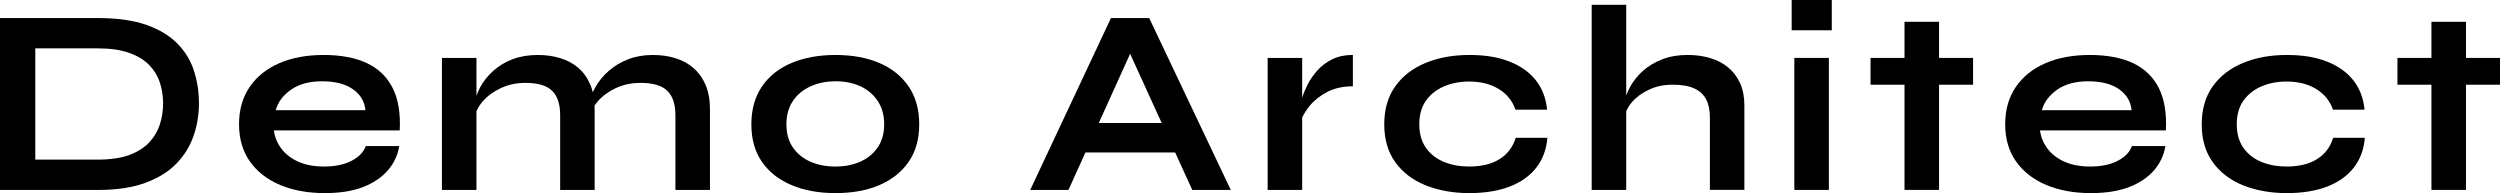
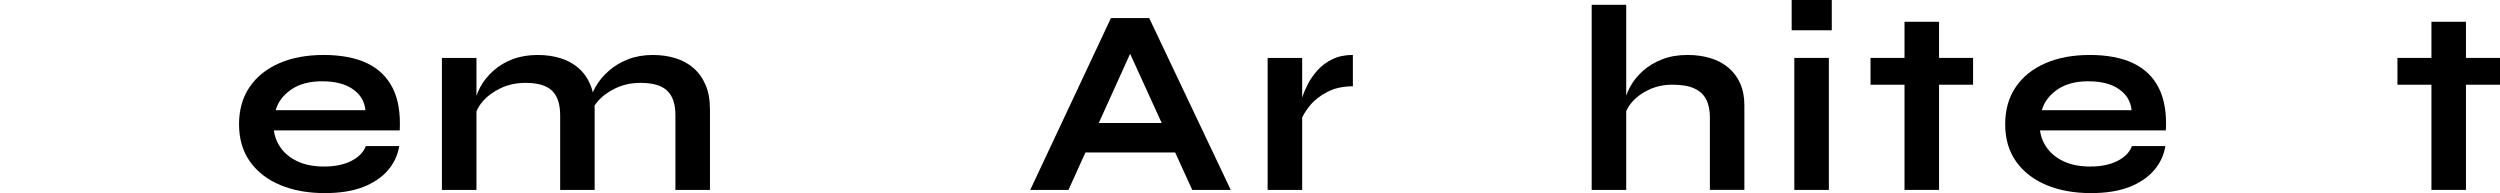
<svg xmlns="http://www.w3.org/2000/svg" id="Layer_2" data-name="Layer 2" viewBox="0 0 1138.73 87.96">
  <g id="Layer_1-2" data-name="Layer 1">
-     <path d="M44.77,8.23c8.79,0,16.13,1.05,22.02,3.15,5.89,2.1,10.58,4.95,14.08,8.54,3.51,3.58,6.01,7.72,7.5,12.4,1.5,4.67,2.25,9.58,2.25,14.75s-.83,10.14-2.48,14.9c-1.66,4.75-4.28,8.96-7.88,12.63-3.58,3.67-8.3,6.57-14.15,8.71-5.85,2.14-12.97,3.21-21.35,3.21H0V8.23h44.77ZM16.08,72.71h28.31c5.8,0,10.63-.7,14.46-2.1,3.83-1.42,6.88-3.33,9.13-5.75,2.26-2.43,3.88-5.17,4.85-8.23.97-3.07,1.46-6.26,1.46-9.56s-.49-6.45-1.46-9.44c-.97-2.98-2.59-5.65-4.85-7.98-2.25-2.34-5.29-4.2-9.13-5.56-3.83-1.38-8.66-2.06-14.46-2.06h-28.31v50.69Z" />
    <path d="M166.59,66.54h15.25c-.66,4.11-2.37,7.79-5.15,11.02-2.78,3.22-6.55,5.77-11.31,7.63-4.77,1.84-10.57,2.77-17.42,2.77-7.67,0-14.45-1.23-20.33-3.69-5.89-2.47-10.49-6.04-13.79-10.71-3.31-4.68-4.96-10.32-4.96-16.94s1.61-12.29,4.83-17c3.23-4.72,7.73-8.33,13.5-10.83,5.76-2.5,12.51-3.75,20.25-3.75s14.49,1.25,19.73,3.75c5.23,2.5,9.13,6.27,11.67,11.31s3.61,11.47,3.21,19.29h-57.33c.4,3.07,1.55,5.85,3.44,8.35,1.9,2.5,4.48,4.48,7.75,5.94,3.26,1.45,7.15,2.17,11.67,2.17,5,0,9.17-.86,12.52-2.6,3.34-1.73,5.51-3.97,6.48-6.71ZM146.75,37.02c-5.81,0-10.53,1.27-14.17,3.81-3.63,2.54-5.97,5.67-7.02,9.38h40.9c-.41-4.03-2.32-7.23-5.75-9.6-3.42-2.39-8.07-3.58-13.96-3.58Z" />
    <path d="M201.29,26.38h15.73v60.13h-15.73V26.38ZM244.98,25.04c3.71,0,7.13.49,10.27,1.46,3.15.96,5.9,2.45,8.23,4.48,2.34,2.02,4.16,4.58,5.44,7.69,1.29,3.1,1.94,6.79,1.94,11.06v36.77h-15.71v-34c0-5.08-1.24-8.81-3.71-11.19-2.46-2.38-6.47-3.56-12.02-3.56-4.2,0-7.99.81-11.38,2.42-3.39,1.61-6.14,3.65-8.23,6.1-2.1,2.46-3.31,5.02-3.63,7.69l-.13-6.17c.4-2.82,1.32-5.56,2.77-8.23,1.46-2.67,3.42-5.1,5.88-7.31,2.46-2.22,5.38-3.98,8.77-5.27,3.39-1.29,7.22-1.94,11.5-1.94ZM297.36,25.04c3.71,0,7.13.49,10.27,1.46,3.15.96,5.9,2.45,8.23,4.48,2.34,2.02,4.19,4.58,5.52,7.69,1.33,3.1,2,6.79,2,11.06v36.77h-15.73v-34c0-5.08-1.25-8.81-3.75-11.19s-6.54-3.56-12.1-3.56c-4.2,0-7.99.81-11.38,2.42-3.39,1.61-6.14,3.65-8.23,6.1-2.1,2.46-3.27,5.02-3.5,7.69l-.25-6.54c.4-2.65,1.36-5.31,2.9-7.98,1.54-2.67,3.56-5.08,6.06-7.25,2.5-2.18,5.42-3.92,8.77-5.21,3.34-1.29,7.07-1.94,11.19-1.94Z" />
-     <path d="M380.59,87.96c-7.58,0-14.26-1.21-20.02-3.63-5.77-2.43-10.27-5.96-13.5-10.6-3.22-4.64-4.83-10.34-4.83-17.1s1.61-12.53,4.83-17.25c3.23-4.72,7.73-8.29,13.5-10.71,5.76-2.42,12.44-3.63,20.02-3.63s14.21,1.21,19.9,3.63c5.69,2.42,10.15,5.99,13.38,10.71,3.22,4.72,4.83,10.47,4.83,17.25s-1.61,12.47-4.83,17.1c-3.22,4.64-7.68,8.18-13.38,10.6-5.68,2.42-12.31,3.63-19.9,3.63ZM380.59,75.85c4.19,0,7.96-.74,11.31-2.23,3.34-1.5,5.98-3.68,7.92-6.54,1.94-2.86,2.92-6.34,2.92-10.46s-.97-7.64-2.92-10.58c-1.93-2.94-4.55-5.18-7.85-6.71-3.31-1.54-7.1-2.31-11.38-2.31s-7.99.77-11.38,2.31c-3.39,1.53-6.07,3.74-8.04,6.65-1.97,2.91-2.96,6.45-2.96,10.65s.96,7.6,2.9,10.46c1.93,2.86,4.59,5.04,7.98,6.54,3.39,1.49,7.22,2.23,11.5,2.23Z" />
    <path d="M488.74,69.44v-13.42h51.77v13.42h-51.77ZM469.26,86.5l36.77-78.27h17.42l37.15,78.27h-17.54l-32.19-70.52h7.75l-31.94,70.52h-17.42Z" />
    <path d="M577.4,26.38h15.73v60.13h-15.73V26.38ZM616.23,39.31c-4.52,0-8.43.87-11.73,2.6-3.31,1.74-5.97,3.85-7.98,6.35-2.02,2.5-3.43,4.92-4.23,7.25l-.13-6.65c.08-.97.4-2.4.96-4.29.57-1.9,1.42-3.96,2.54-6.17,1.14-2.22,2.63-4.36,4.48-6.42,1.86-2.05,4.11-3.73,6.77-5.02,2.67-1.29,5.77-1.94,9.31-1.94v14.27Z" />
-     <path d="M704.81,62.79c-.41,5.24-2.08,9.75-5.02,13.54-2.95,3.79-7,6.68-12.17,8.67-5.17,1.97-11.3,2.96-18.4,2.96s-14.05-1.19-19.9-3.56c-5.85-2.39-10.45-5.9-13.79-10.54-3.35-4.64-5.02-10.38-5.02-17.23s1.67-12.63,5.02-17.31c3.34-4.68,7.94-8.23,13.79-10.65,5.84-2.42,12.48-3.63,19.9-3.63s13.19.99,18.27,2.98c5.08,1.97,9.09,4.81,12.04,8.52,2.94,3.71,4.66,8.18,5.15,13.42h-14.4c-1.38-4.03-3.92-7.17-7.63-9.42-3.71-2.26-8.19-3.4-13.44-3.4-4.2,0-8.01.73-11.44,2.19-3.42,1.45-6.16,3.6-8.21,6.46-2.06,2.86-3.08,6.47-3.08,10.83s1.01,7.83,3.02,10.71c2.01,2.86,4.75,5,8.21,6.42,3.47,1.41,7.3,2.1,11.5,2.1,5.65,0,10.27-1.13,13.85-3.38,3.59-2.26,6.04-5.49,7.33-9.69h14.4Z" />
    <path d="M778.84,86.5v-33.02c0-3.3-.57-6.05-1.71-8.23-1.13-2.18-2.92-3.83-5.38-4.96-2.46-1.14-5.74-1.71-9.85-1.71s-7.55.75-10.77,2.25c-3.22,1.49-5.85,3.43-7.88,5.81-2.02,2.38-3.14,4.9-3.38,7.56l-.13-6.67c.4-2.65,1.32-5.31,2.77-7.98,1.46-2.67,3.4-5.08,5.81-7.25,2.43-2.18,5.35-3.94,8.77-5.27,3.43-1.33,7.28-2,11.56-2,3.71,0,7.13.47,10.27,1.4,3.15.93,5.9,2.36,8.23,4.29,2.34,1.93,4.17,4.33,5.46,7.21,1.29,2.86,1.94,6.22,1.94,10.08v38.48h-15.73ZM725,86.5V2.19h15.73v84.31h-15.73Z" />
    <path d="M834.36,0v13.79h-18.27V0h18.27ZM817.3,26.38h15.73v60.13h-15.73V26.38Z" />
    <path d="M852.01,26.38h46.71v12.21h-46.71v-12.21ZM867.49,9.92h15.73v76.58h-15.73V9.92Z" />
    <path d="M971.06,66.54h15.25c-.66,4.11-2.37,7.79-5.15,11.02-2.78,3.22-6.55,5.77-11.31,7.63-4.77,1.84-10.57,2.77-17.42,2.77-7.67,0-14.45-1.23-20.33-3.69-5.89-2.47-10.49-6.04-13.79-10.71-3.31-4.68-4.96-10.32-4.96-16.94s1.61-12.29,4.83-17c3.23-4.72,7.73-8.33,13.5-10.83,5.76-2.5,12.51-3.75,20.25-3.75s14.49,1.25,19.73,3.75c5.23,2.5,9.13,6.27,11.67,11.31s3.61,11.47,3.21,19.29h-57.33c.4,3.07,1.55,5.85,3.44,8.35,1.9,2.5,4.48,4.48,7.75,5.94,3.26,1.45,7.15,2.17,11.67,2.17,5,0,9.17-.86,12.52-2.6,3.34-1.73,5.51-3.97,6.48-6.71ZM951.22,37.02c-5.81,0-10.53,1.27-14.17,3.81-3.63,2.54-5.97,5.67-7.02,9.38h40.9c-.41-4.03-2.32-7.23-5.75-9.6-3.42-2.39-8.07-3.58-13.96-3.58Z" />
-     <path d="M1077.16,62.79c-.41,5.24-2.08,9.75-5.02,13.54-2.95,3.79-7,6.68-12.17,8.67-5.17,1.97-11.3,2.96-18.4,2.96s-14.05-1.19-19.9-3.56c-5.85-2.39-10.45-5.9-13.79-10.54-3.35-4.64-5.02-10.38-5.02-17.23s1.67-12.63,5.02-17.31c3.34-4.68,7.94-8.23,13.79-10.65,5.84-2.42,12.48-3.63,19.9-3.63s13.19.99,18.27,2.98c5.08,1.97,9.09,4.81,12.04,8.52,2.94,3.71,4.66,8.18,5.15,13.42h-14.4c-1.38-4.03-3.92-7.17-7.63-9.42-3.71-2.26-8.19-3.4-13.44-3.4-4.2,0-8.01.73-11.44,2.19-3.42,1.45-6.16,3.6-8.21,6.46-2.06,2.86-3.08,6.47-3.08,10.83s1.01,7.83,3.02,10.71c2.01,2.86,4.75,5,8.21,6.42,3.47,1.41,7.3,2.1,11.5,2.1,5.65,0,10.27-1.13,13.85-3.38,3.59-2.26,6.04-5.49,7.33-9.69h14.4Z" />
    <path d="M1092.02,26.38h46.71v12.21h-46.71v-12.21ZM1107.5,9.92h15.73v76.58h-15.73V9.92Z" />
  </g>
</svg>